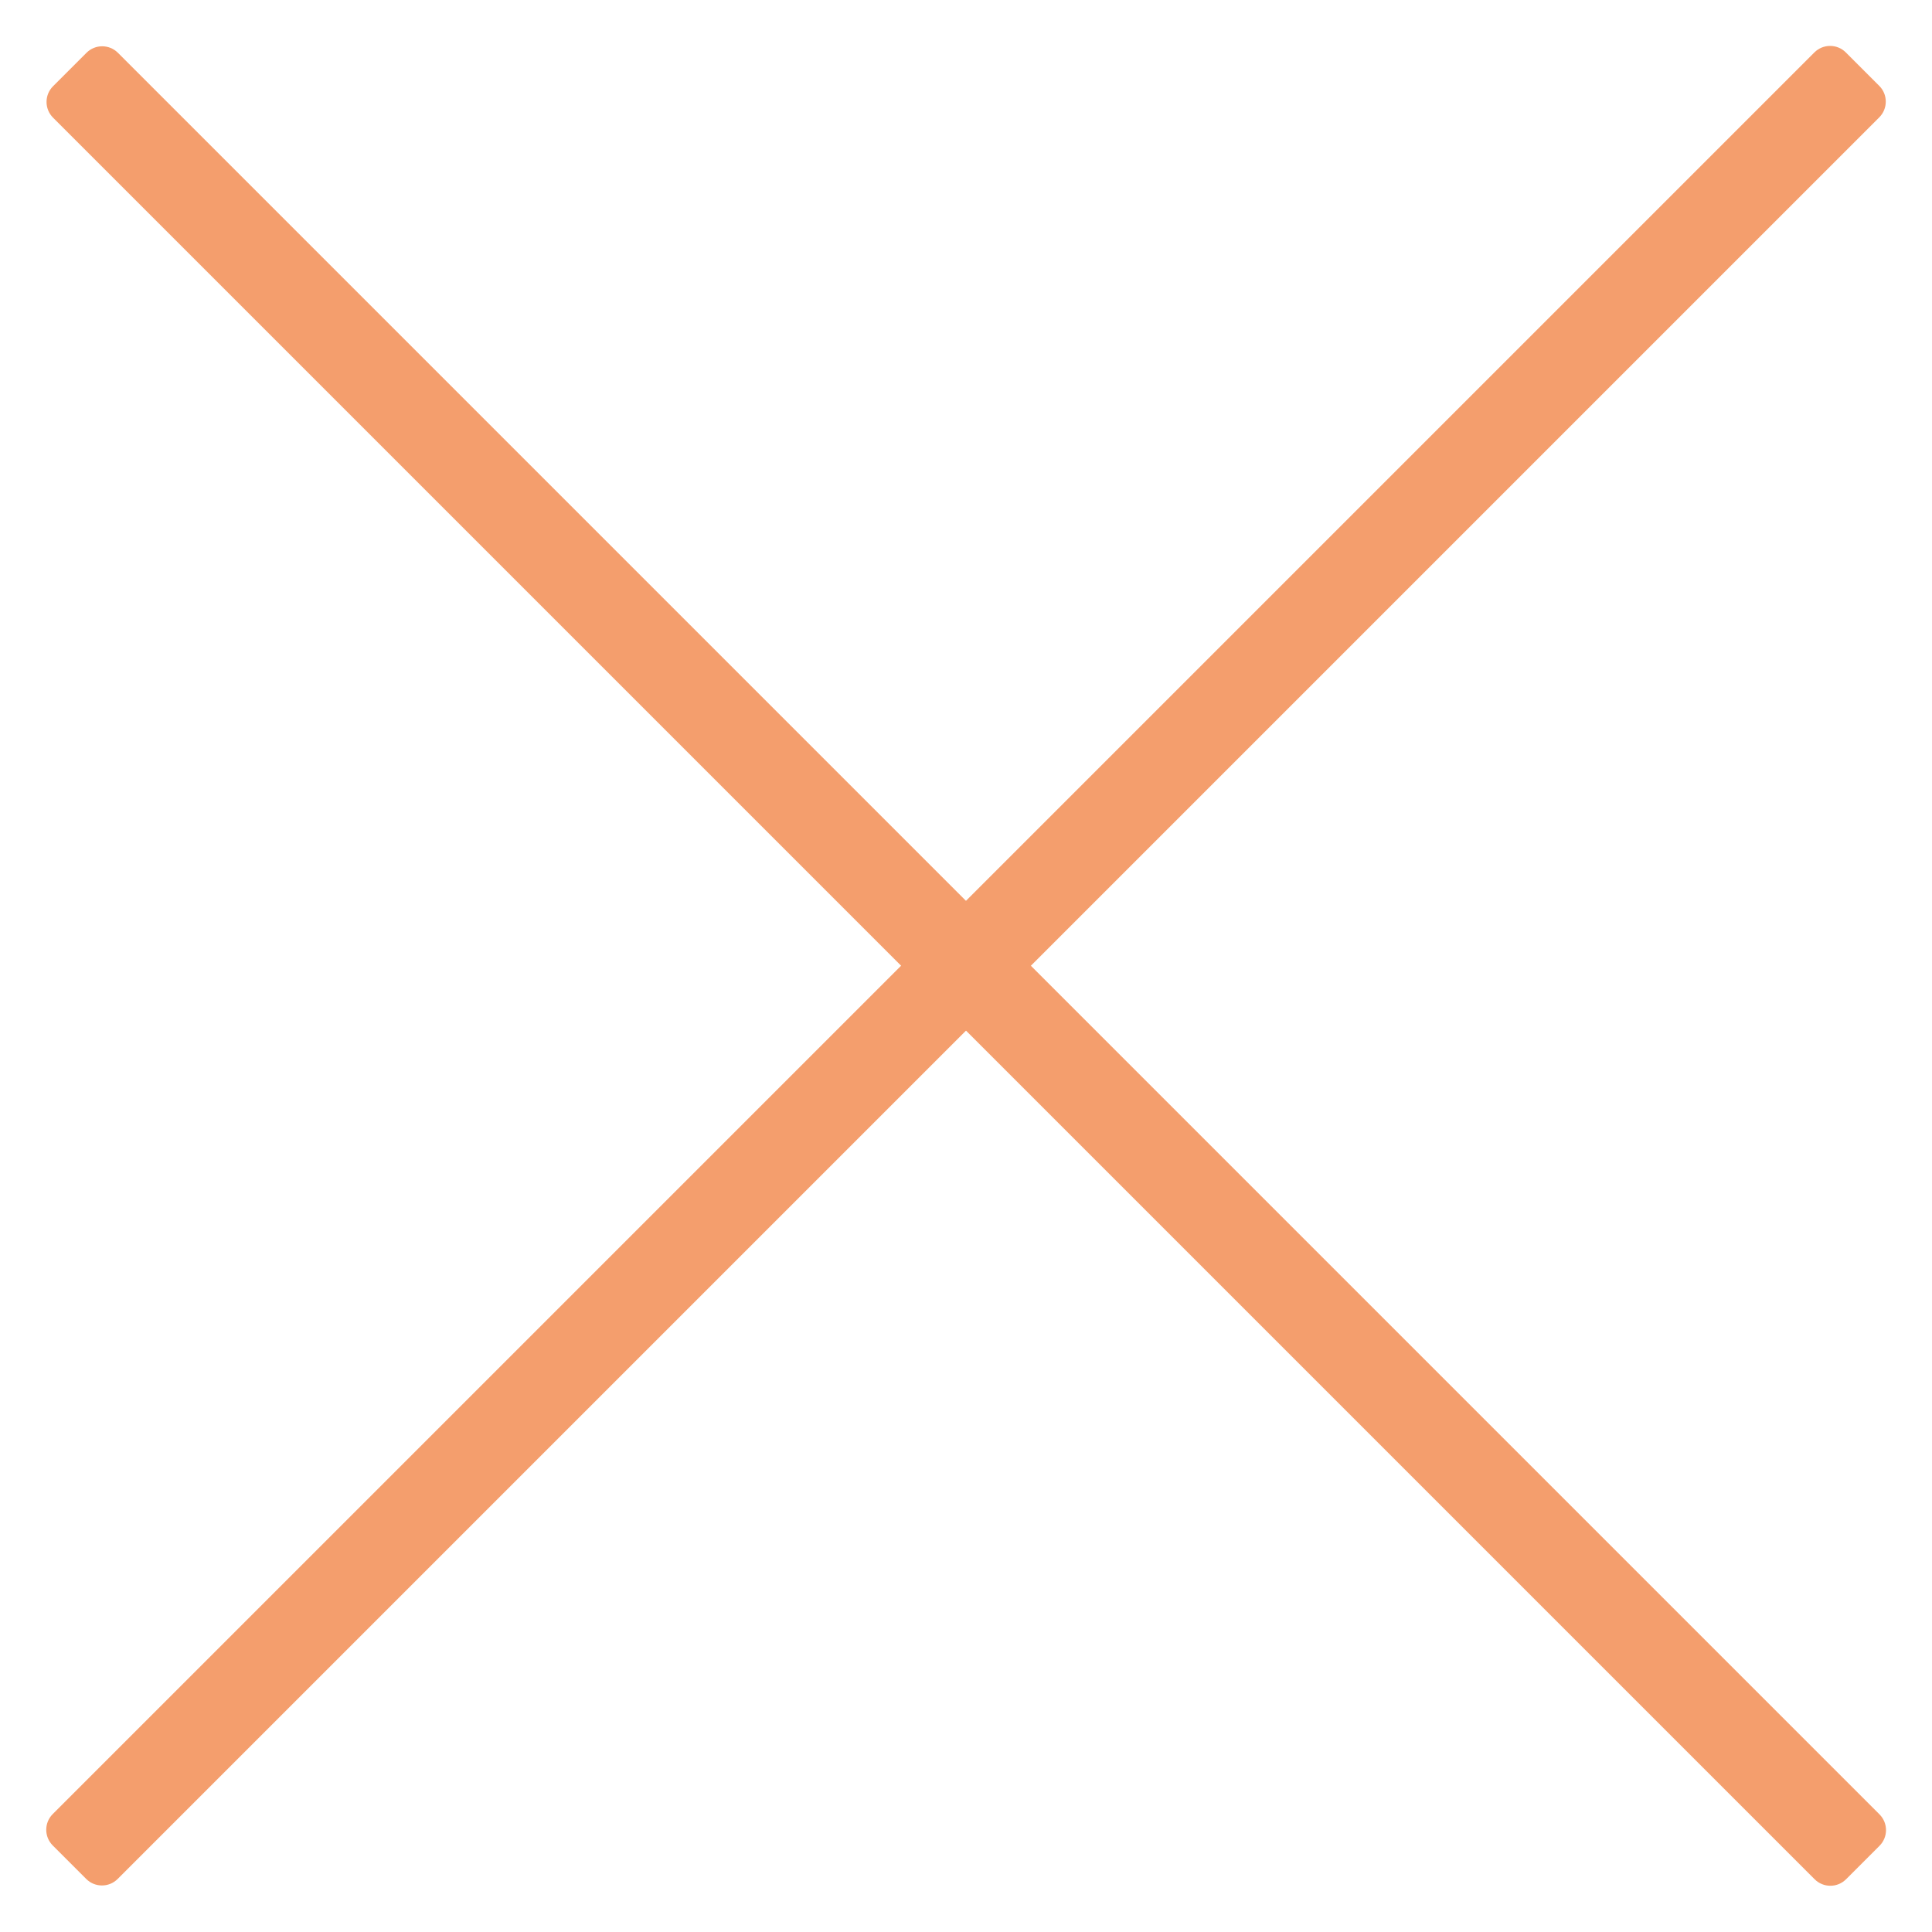
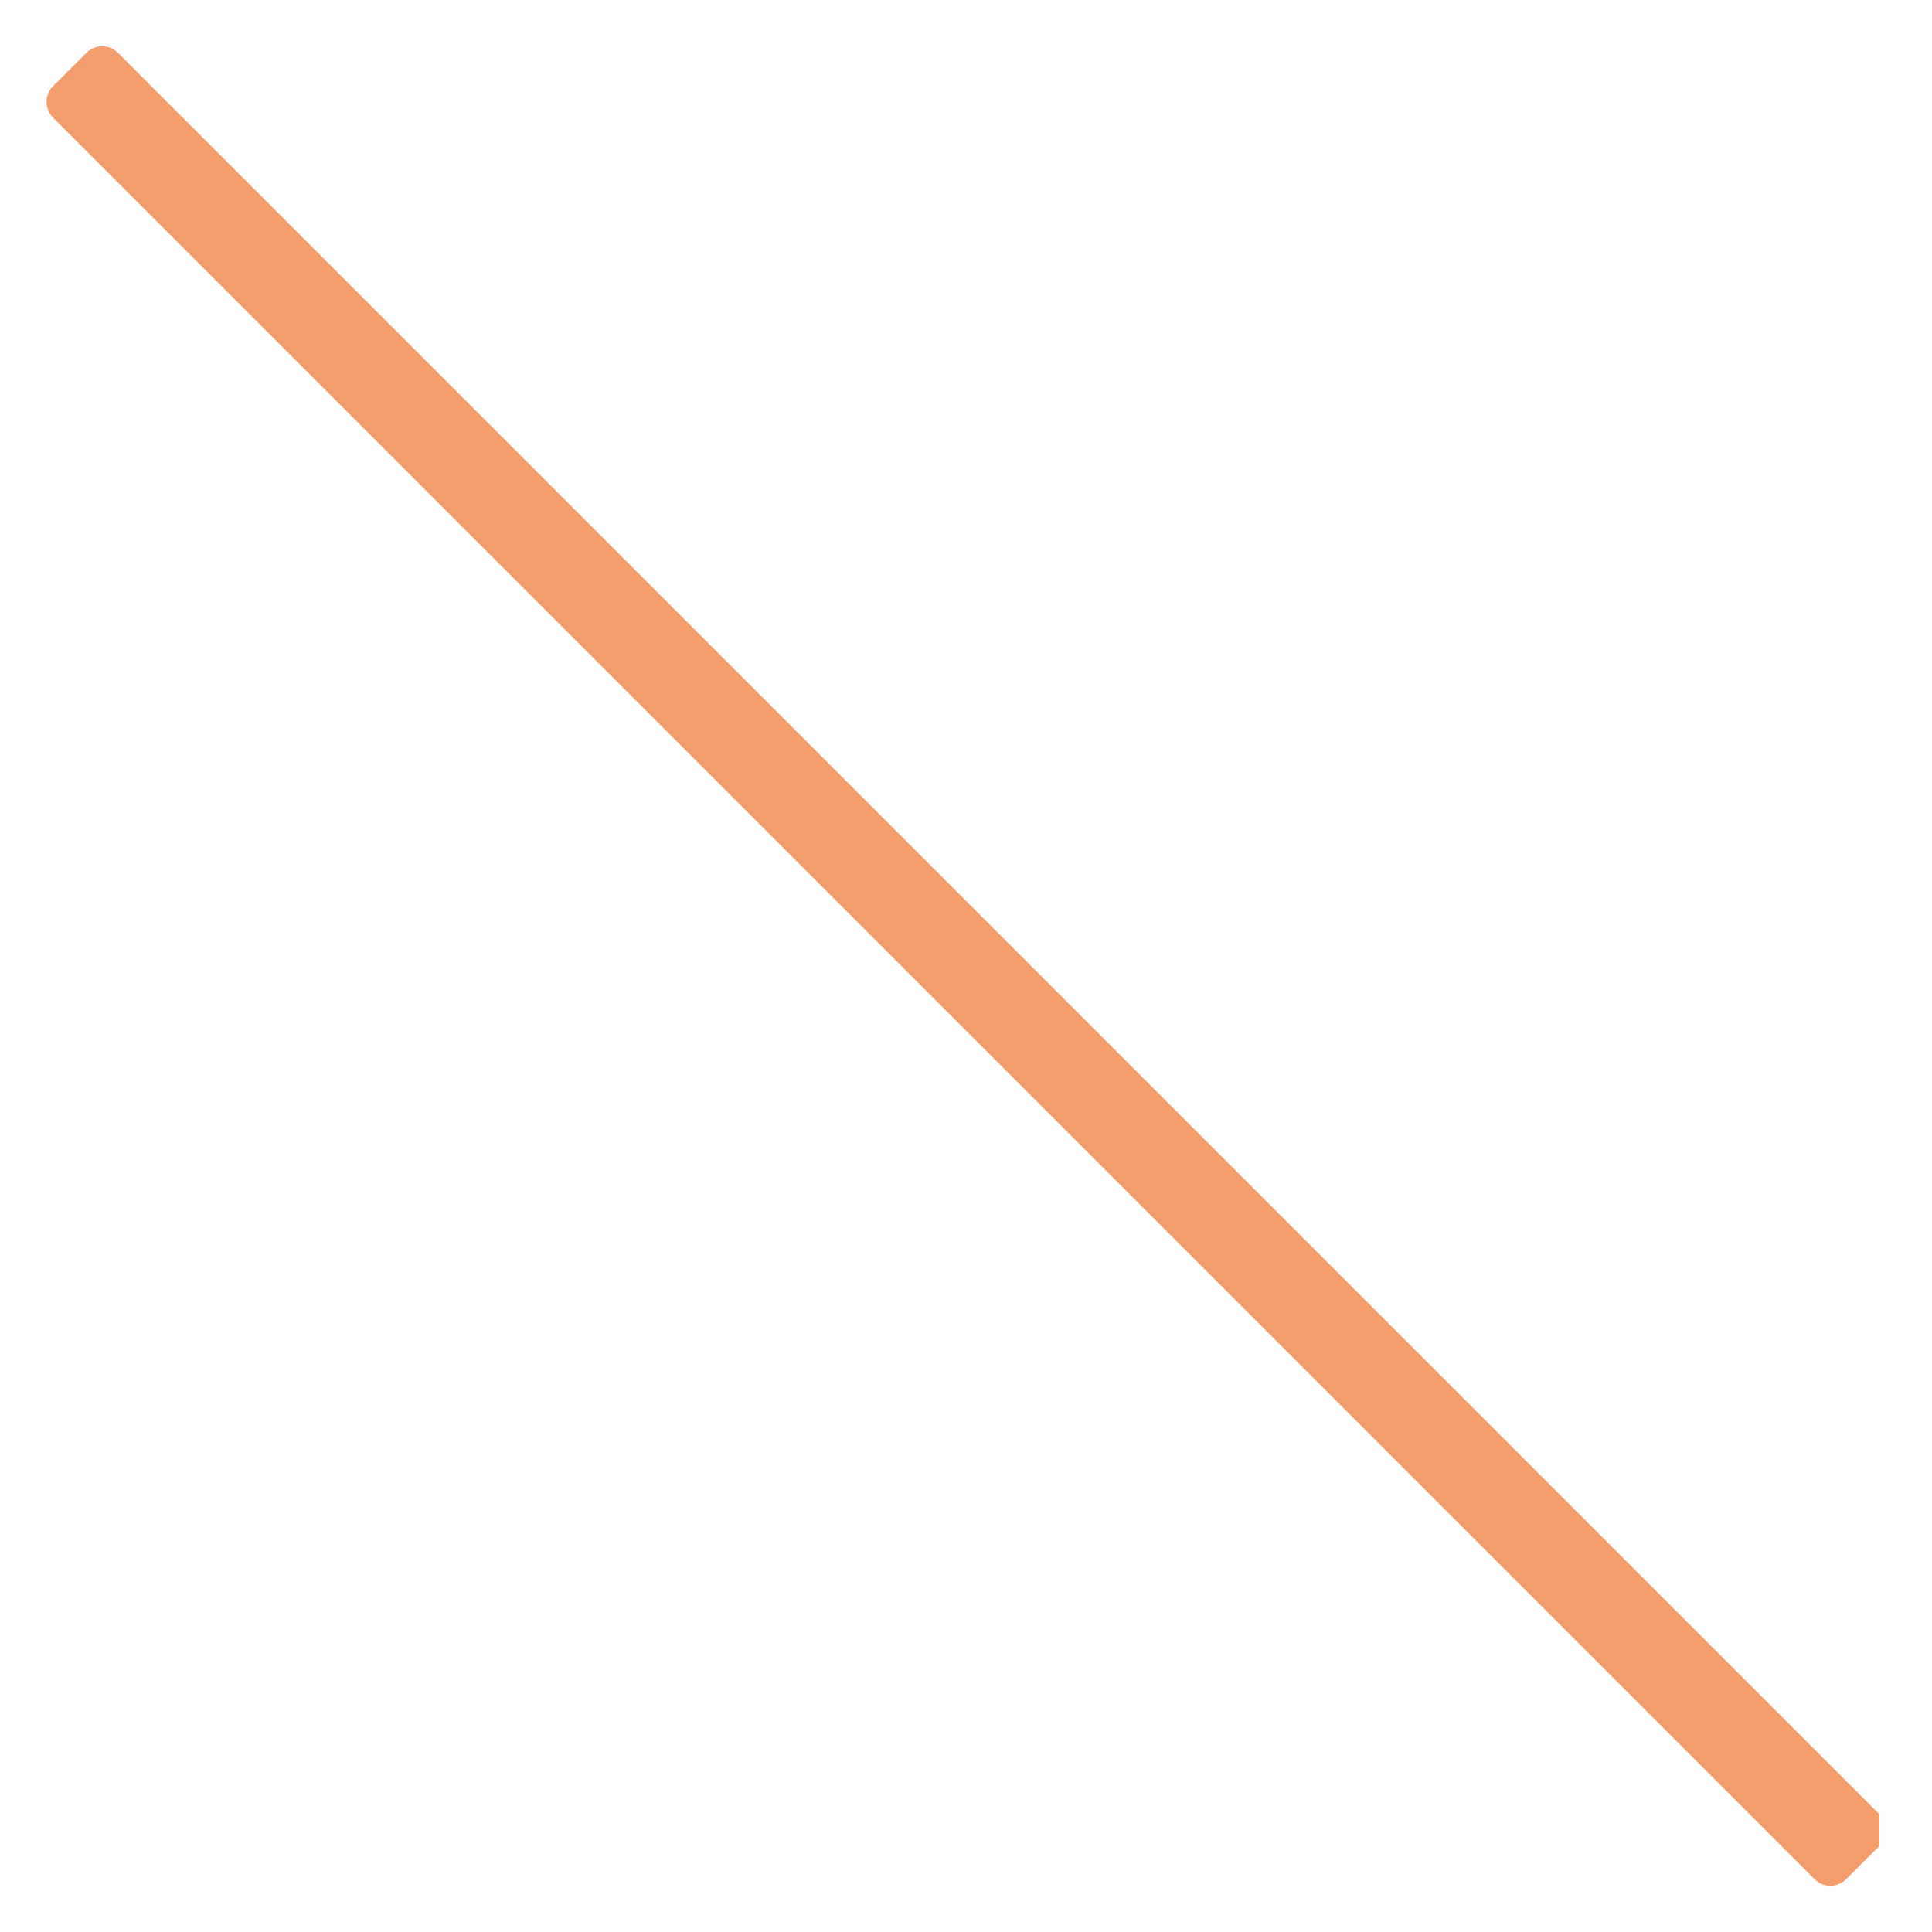
<svg xmlns="http://www.w3.org/2000/svg" xmlns:ns1="http://www.inkscape.org/namespaces/inkscape" xmlns:ns2="http://sodipodi.sourceforge.net/DTD/sodipodi-0.dtd" ns1:version="1.0 (4035a4fb49, 2020-05-01)" ns2:docname="ico-cerrar-salmon.svg" id="svg34" version="1.1" viewBox="0 0 33 33" height="33px" width="33px">
  <defs id="defs38" />
  <ns2:namedview ns1:current-layer="svg34" ns1:window-maximized="1" ns1:window-y="-8" ns1:window-x="-8" ns1:cy="14.195238" ns1:cx="11.833275" ns1:zoom="25.363636" showgrid="false" id="namedview36" ns1:window-height="1027" ns1:window-width="1920" ns1:pageshadow="2" ns1:pageopacity="0" guidetolerance="10" gridtolerance="10" objecttolerance="10" borderopacity="1" bordercolor="#666666" pagecolor="#ffffff" />
  <title id="title26">E87A02CE-40B4-468C-A9A7-220CDD0DFED5</title>
  <g style="fill:#f49e6d;fill-opacity:1" fill-rule="evenodd" fill="none" stroke-width="1" stroke="none" id="Desktop-HD">
    <g style="fill:#f49e6d;fill-opacity:1" fill-rule="nonzero" fill="#FFFFFF" transform="translate(-1162, -249)" id="MULTI-45-Selección-de-fecha-de-viaje-CIUDAD-SALIDA">
      <g style="fill:#f49e6d;fill-opacity:1" transform="translate(1162, 249)" id="ico-multi_24">
-         <path style="fill:#f49e6d;fill-opacity:1" transform="translate(16.5, 16.495) rotate(45) translate(-16.5, -16.495) " id="Rectangle" d="M16.096,-5.162 L16.904,-5.162 C17.114,-5.162 17.284,-4.991 17.284,-4.782 L17.284,37.771 C17.284,37.981 17.114,38.151 16.904,38.151 L16.096,38.151 C15.886,38.151 15.716,37.981 15.716,37.771 L15.716,-4.782 C15.716,-4.991 15.886,-5.162 16.096,-5.162 Z" />
-         <path style="fill:#f49e6d;fill-opacity:1" transform="translate(16.505, 16.5) rotate(135) translate(-16.505, -16.5) " id="path29" d="M16.102,-5.156 L16.909,-5.156 C17.119,-5.156 17.289,-4.986 17.289,-4.776 L17.289,37.776 C17.289,37.986 17.119,38.156 16.909,38.156 L16.102,38.156 C15.892,38.156 15.722,37.986 15.722,37.776 L15.722,-4.776 C15.722,-4.986 15.892,-5.156 16.102,-5.156 Z" />
+         <path style="fill:#f49e6d;fill-opacity:1" transform="translate(16.505, 16.5) rotate(135) translate(-16.505, -16.5) " id="path29" d="M16.102,-5.156 L16.909,-5.156 C17.119,-5.156 17.289,-4.986 17.289,-4.776 L17.289,37.776 C17.289,37.986 17.119,38.156 16.909,38.156 L16.102,38.156 C15.892,38.156 15.722,37.986 15.722,37.776 L15.722,-4.776 Z" />
      </g>
    </g>
  </g>
</svg>